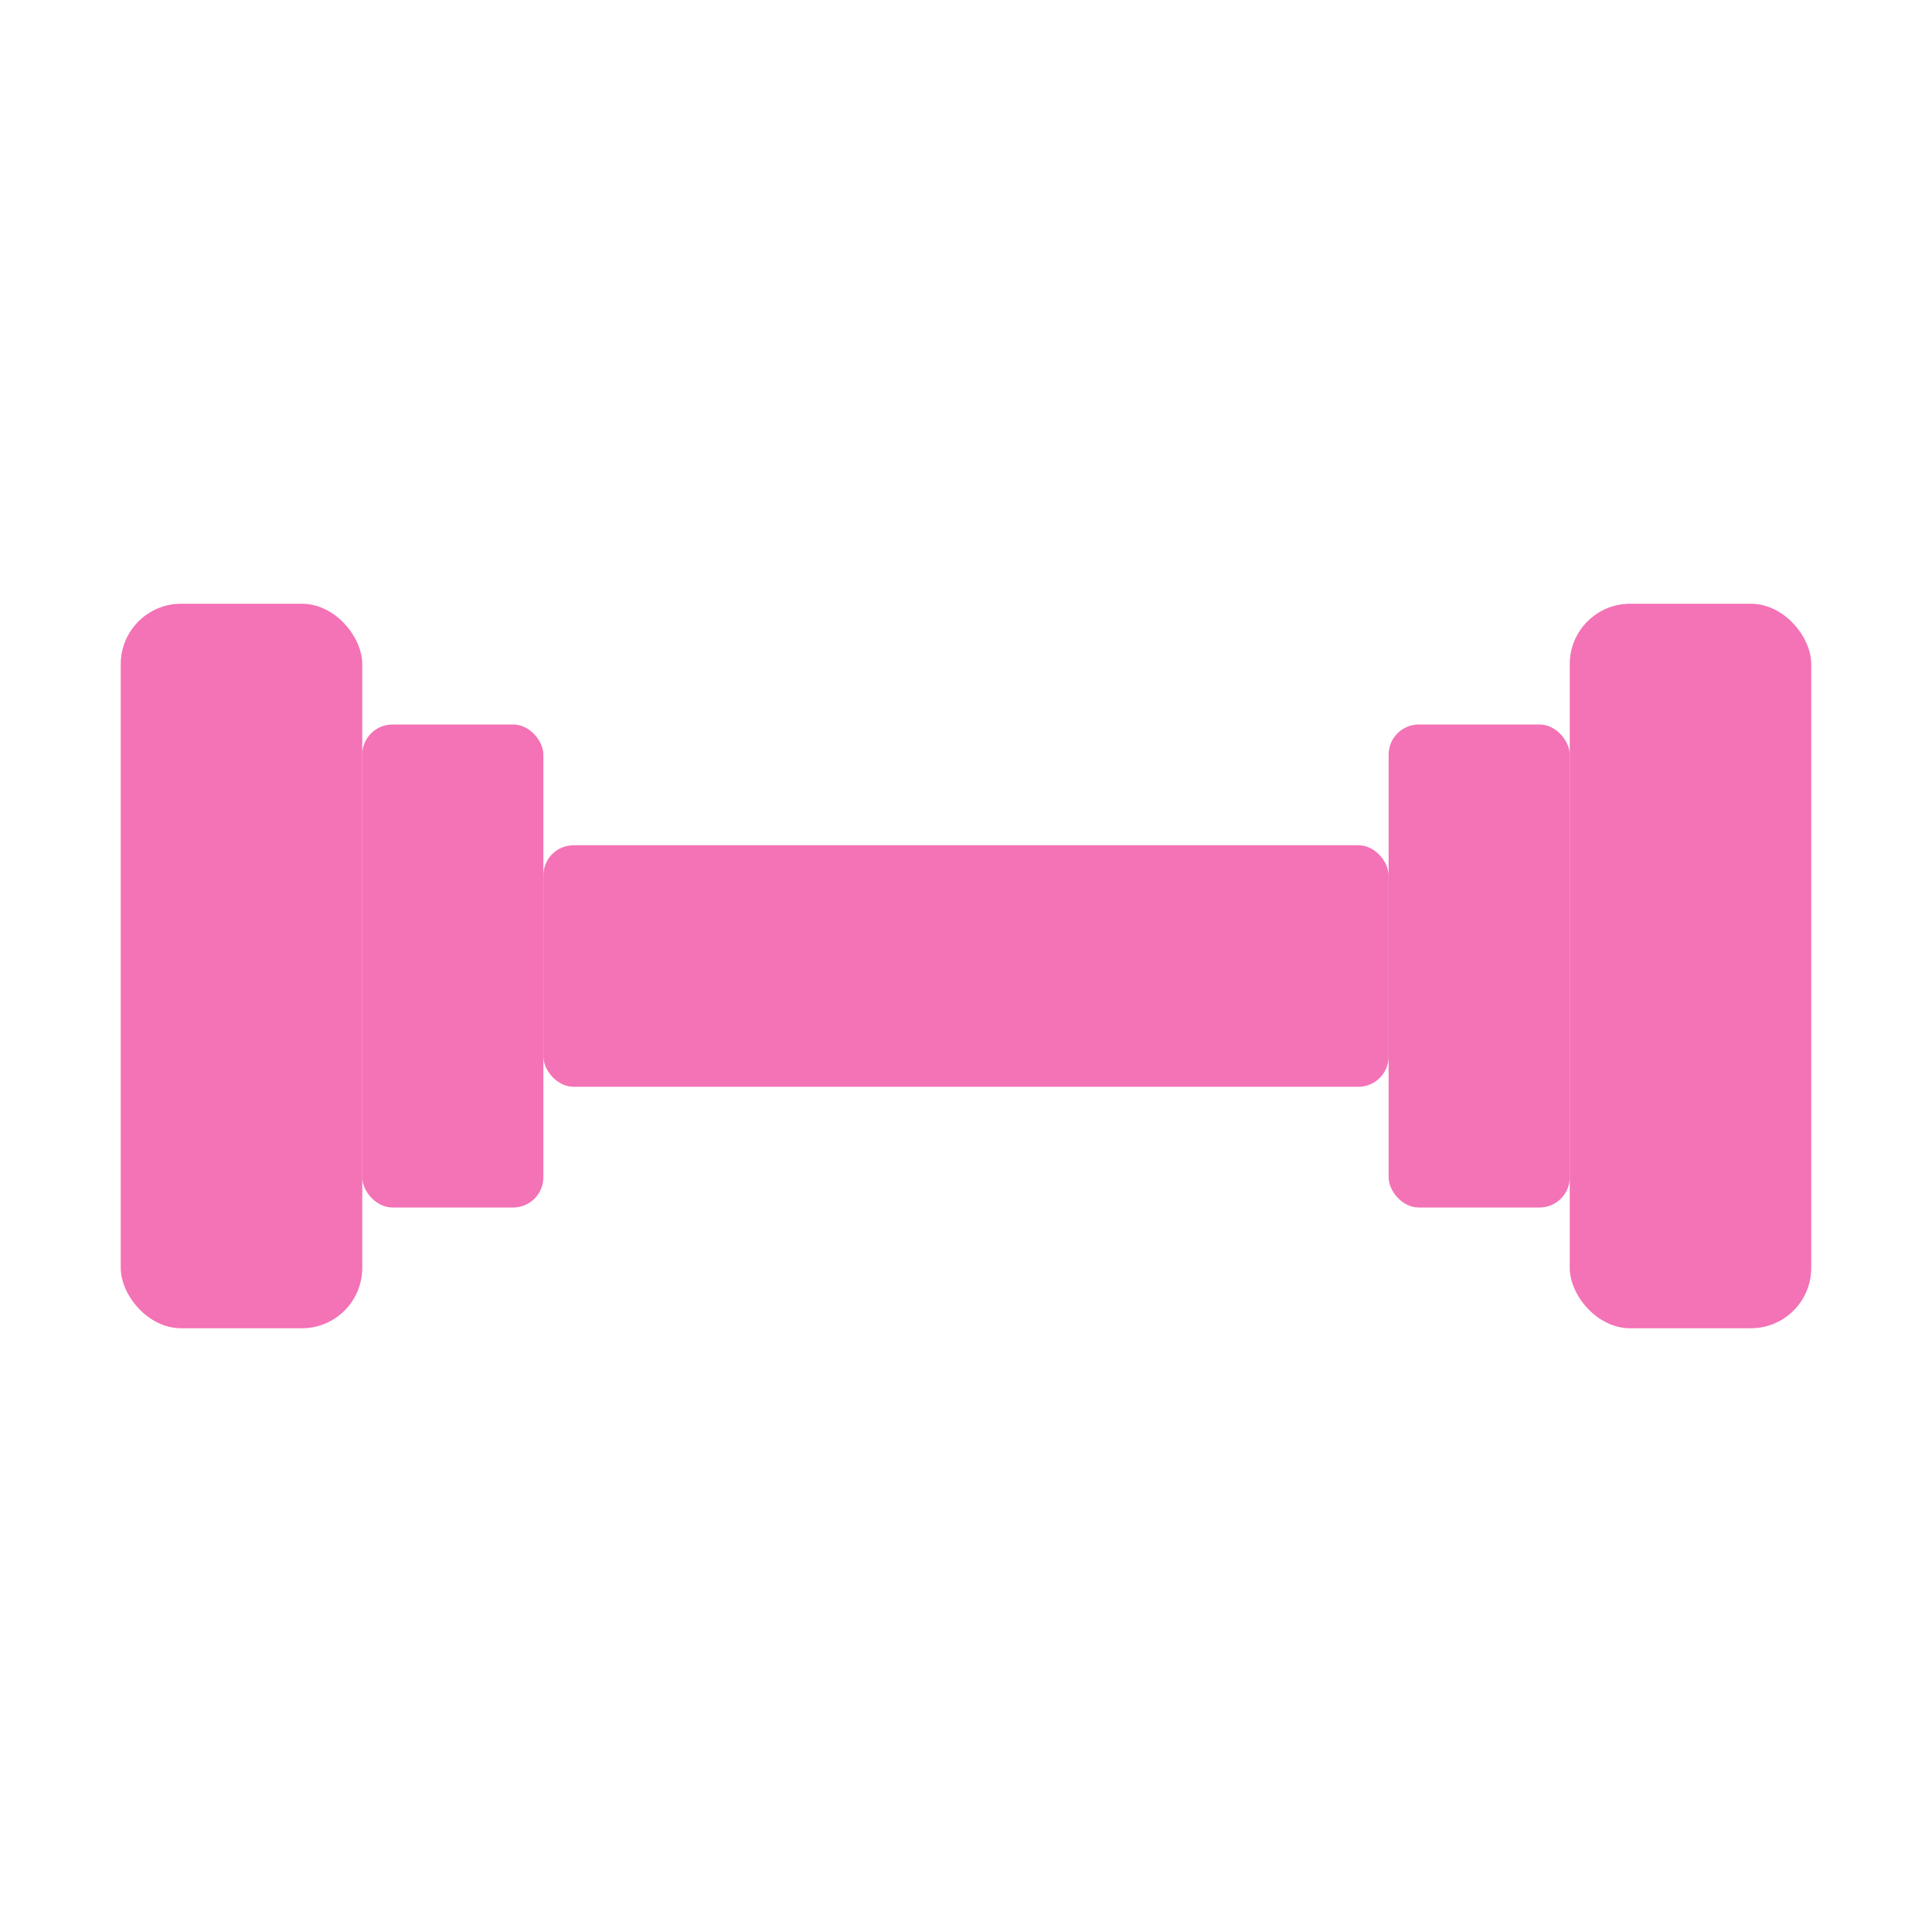
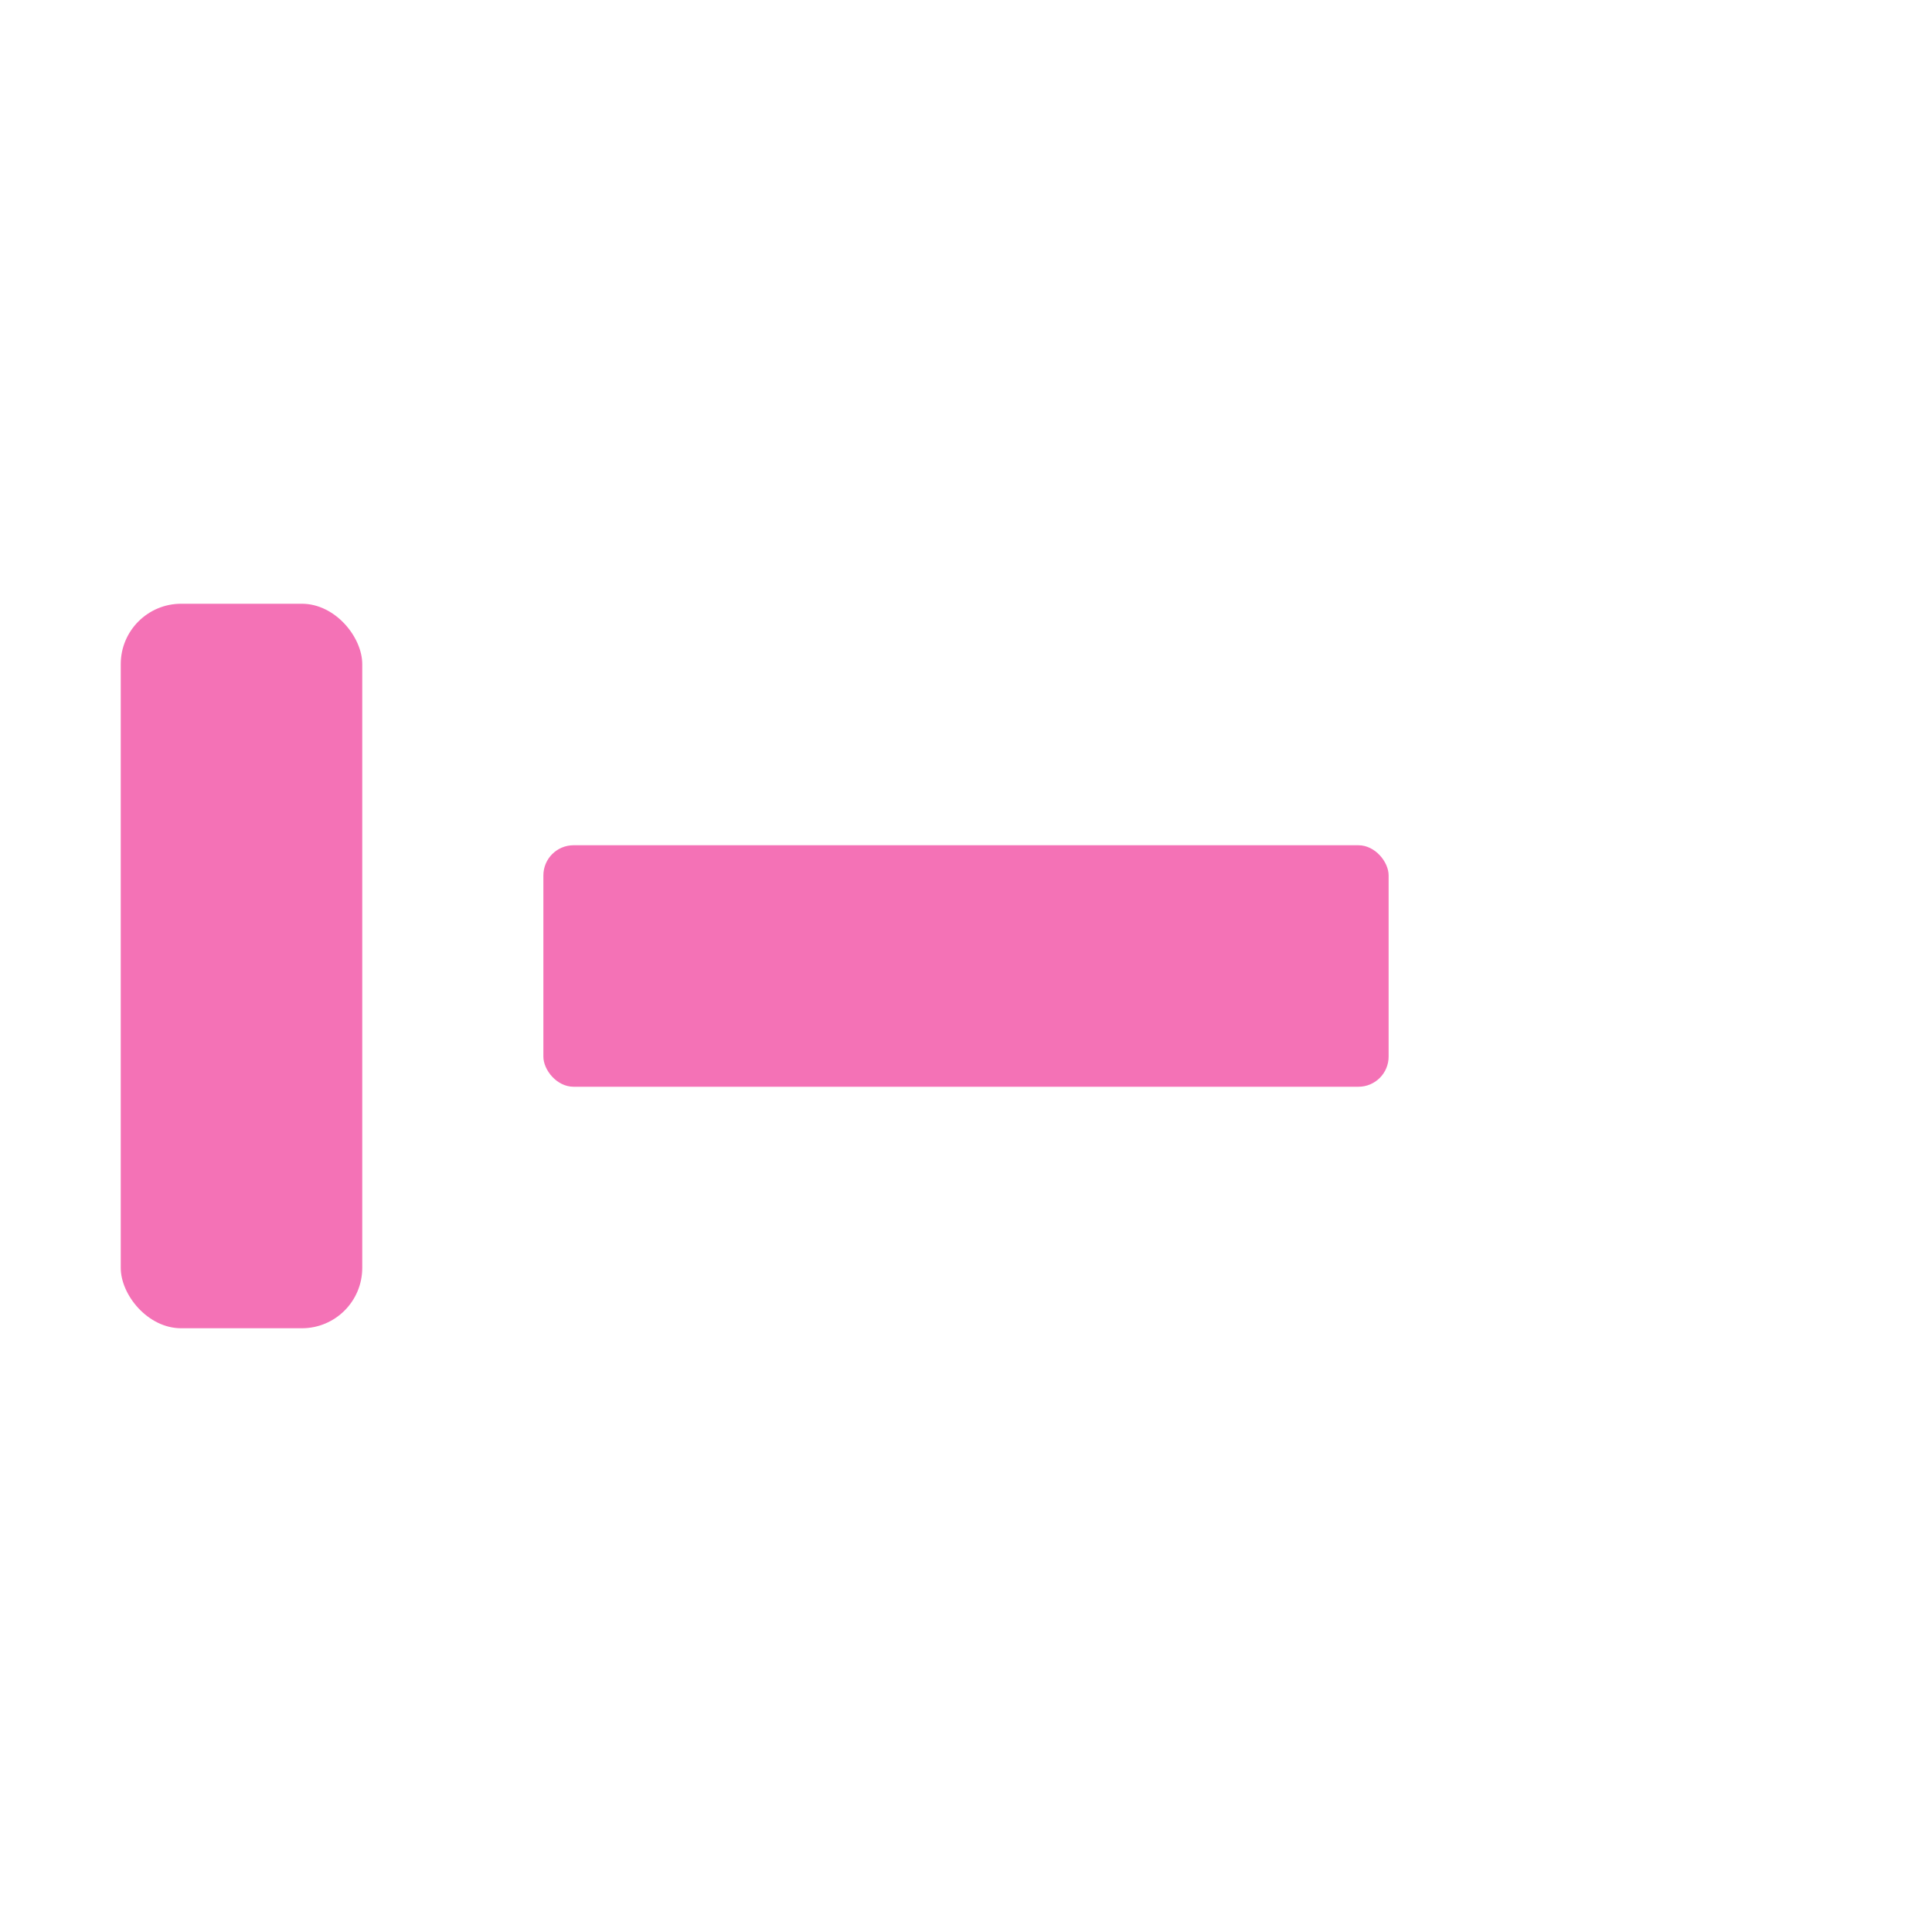
<svg xmlns="http://www.w3.org/2000/svg" viewBox="0 0 32 32" fill="none">
  <rect x="2" y="10" width="4" height="12" rx="1" fill="#f472b6" />
-   <rect x="6" y="12" width="3" height="8" rx="0.5" fill="#f472b6" />
  <rect x="9" y="14" width="14" height="4" rx="0.5" fill="#f472b6" />
-   <rect x="23" y="12" width="3" height="8" rx="0.5" fill="#f472b6" />
-   <rect x="26" y="10" width="4" height="12" rx="1" fill="#f472b6" />
</svg>